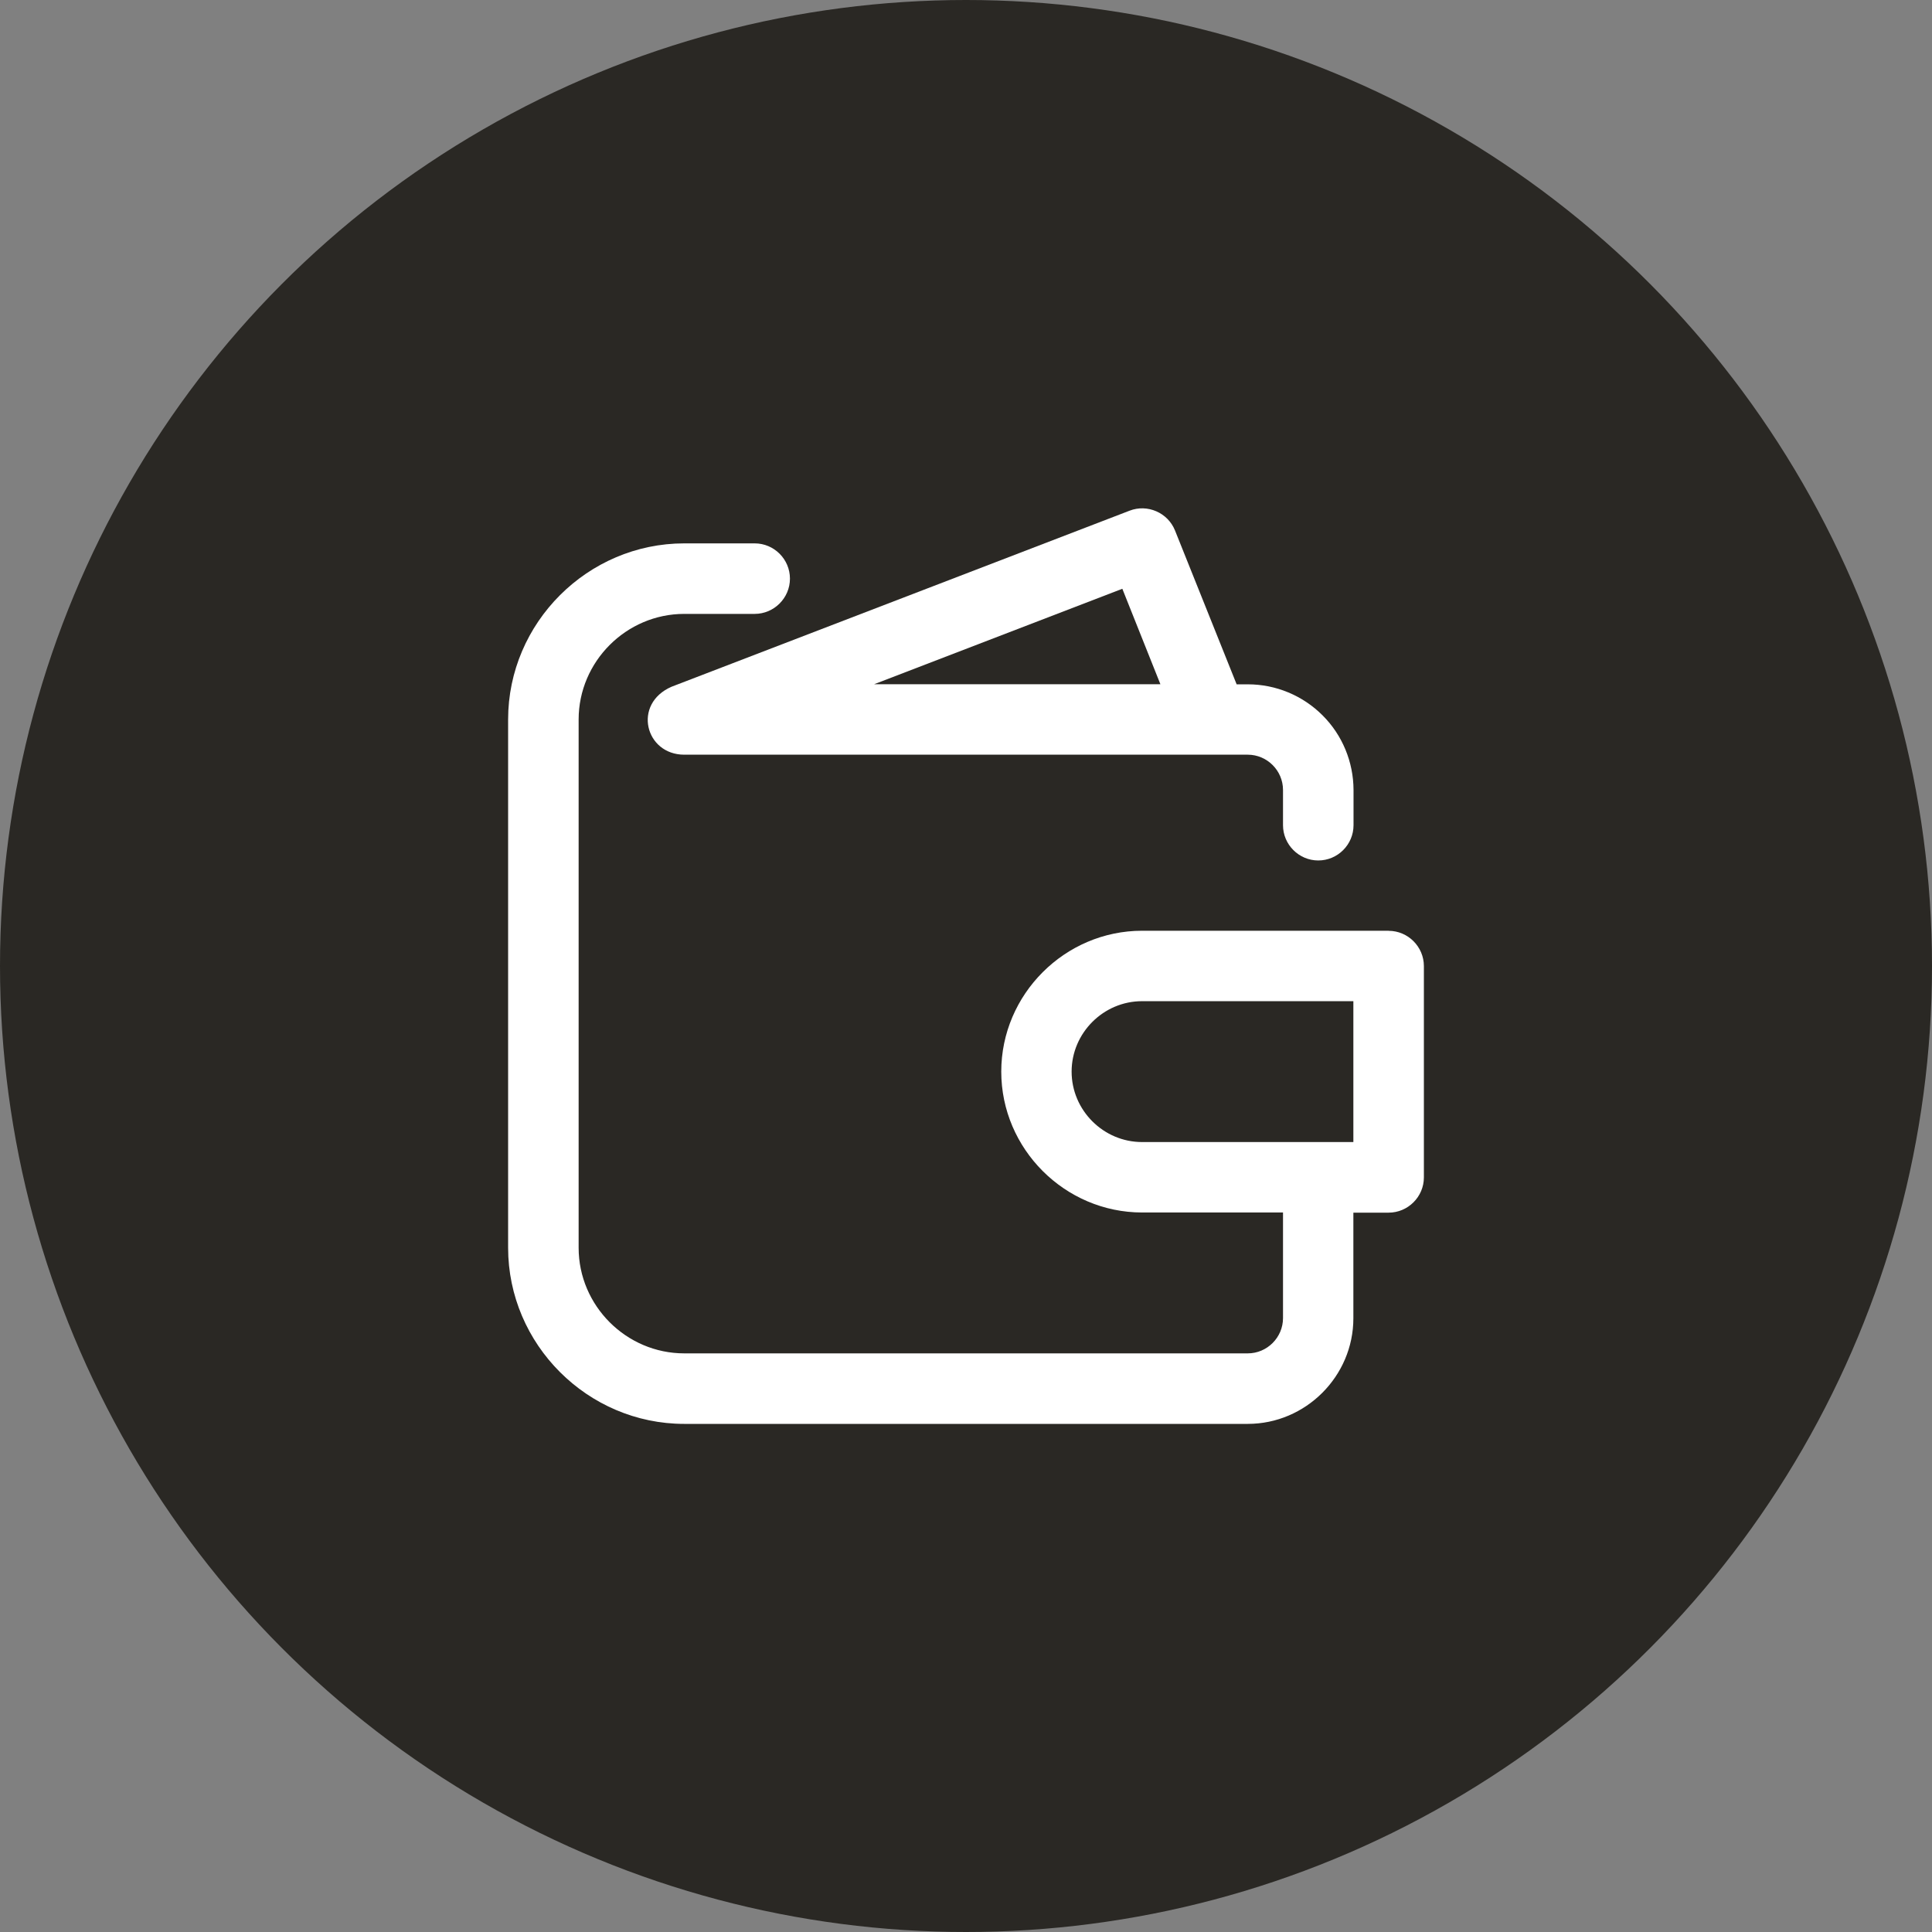
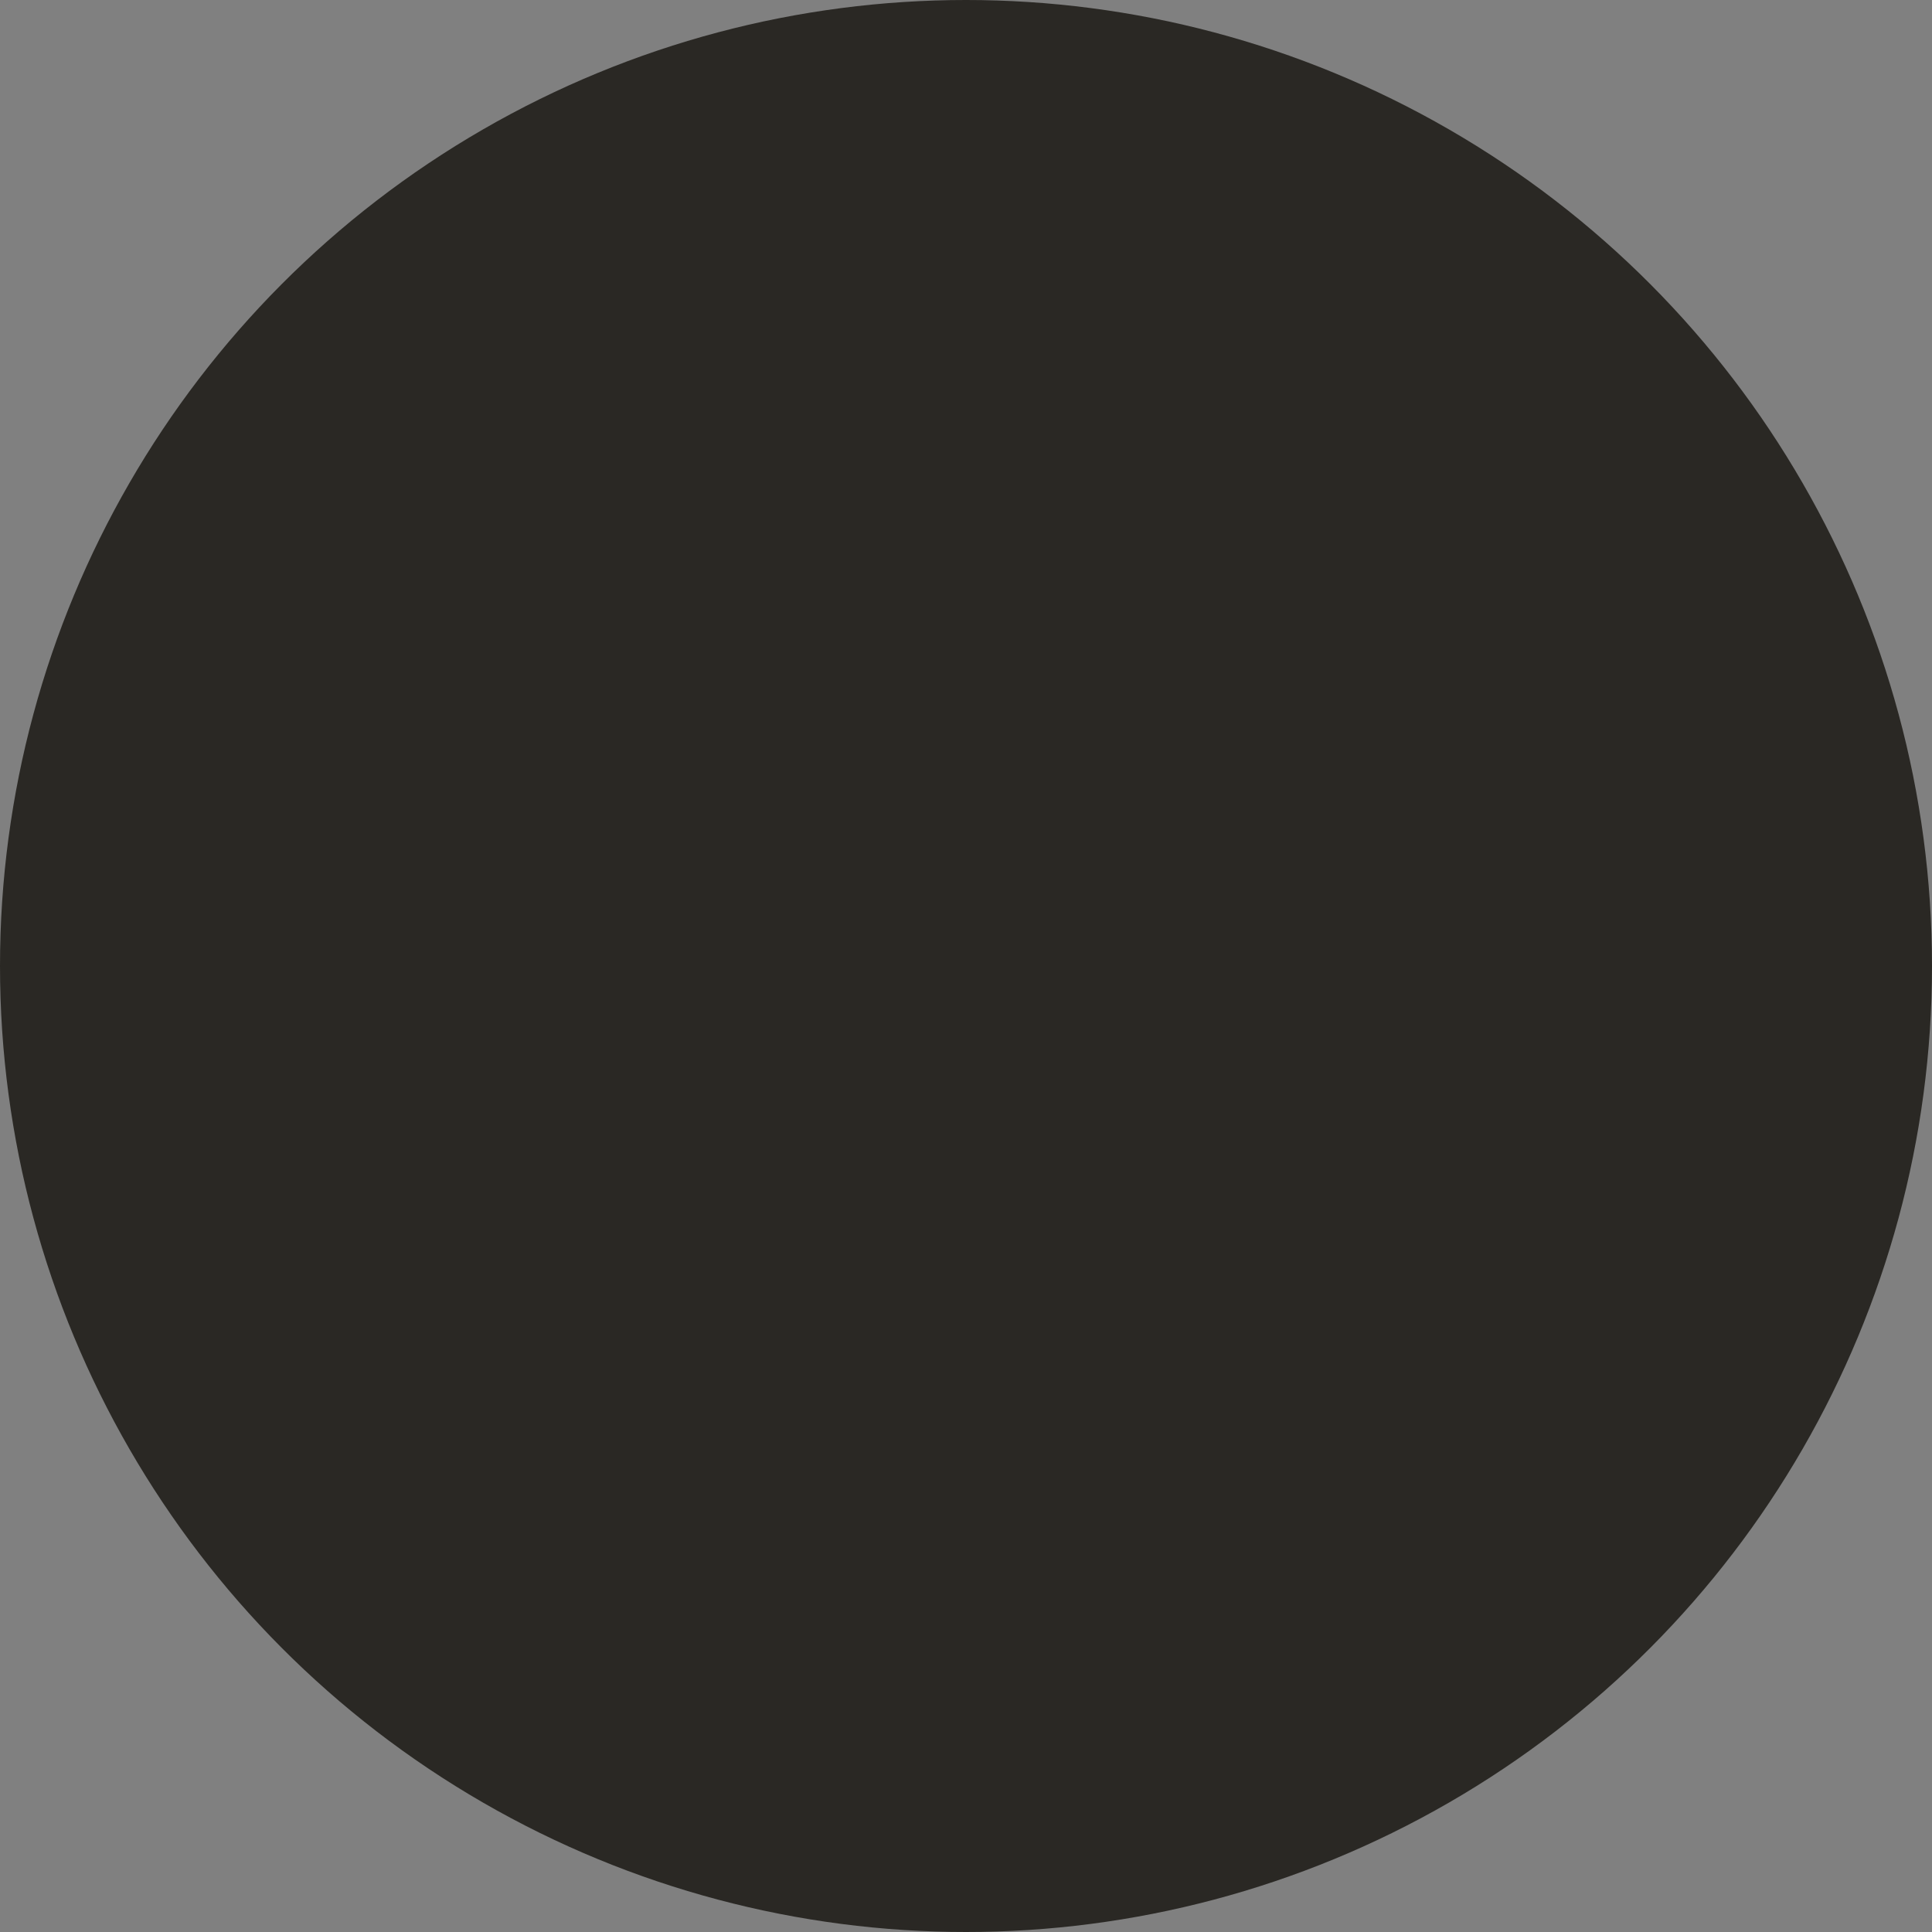
<svg xmlns="http://www.w3.org/2000/svg" fill="none" height="24" viewBox="0 0 24 24" width="24">
  <rect x="0" y="0" width="24" height="24" fill="#808080" stroke="none" />
  <clipPath id="a">
-     <path d="m5 5h14v14h-14z" />
-   </clipPath>
+     </clipPath>
  <circle cx="12" cy="12" fill="#2a2824" r="12" />
  <g clip-path="url(#a)" fill="#fff">
    <path d="m17.25 11.562h-3.062c-.96 0-1.75.79-1.75 1.75s.79 1.75 1.75 1.75h1.75v1.312c0 .24-.197.438-.438.438h-7c-.72 0-1.312-.592-1.312-1.312v-6.562c0-.72.592-1.312 1.312-1.312h.875c.24 0 .438-.197.438-.438s-.197-.438-.438-.438h-.875c-1.2 0-2.188.987-2.188 2.188v6.562c0 1.2.987 2.188 2.188 2.188h7c.72 0 1.312-.592 1.312-1.312v-1.312h.438c.24 0 .438-.197.438-.438v-2.625c0-.24-.197-.438-.438-.438zm-.438 2.625h-2.625c-.48 0-.875-.395-.875-.875s.395-.875.875-.875h2.625z" />
-     <path d="m8.342 8.531c-.488.213-.327.844.158.844h7c.24 0 .438.197.438.438v.438c0 .24.197.438.438.438s.438-.197.438-.438v-.438c-.001-.348-.139-.682-.385-.927-.246-.246-.58-.385-.927-.385h-.14l-.766-1.912c-.089-.221-.343-.331-.564-.245zm6.073-.031h-3.557l3.084-1.186z" />
  </g>
</svg>